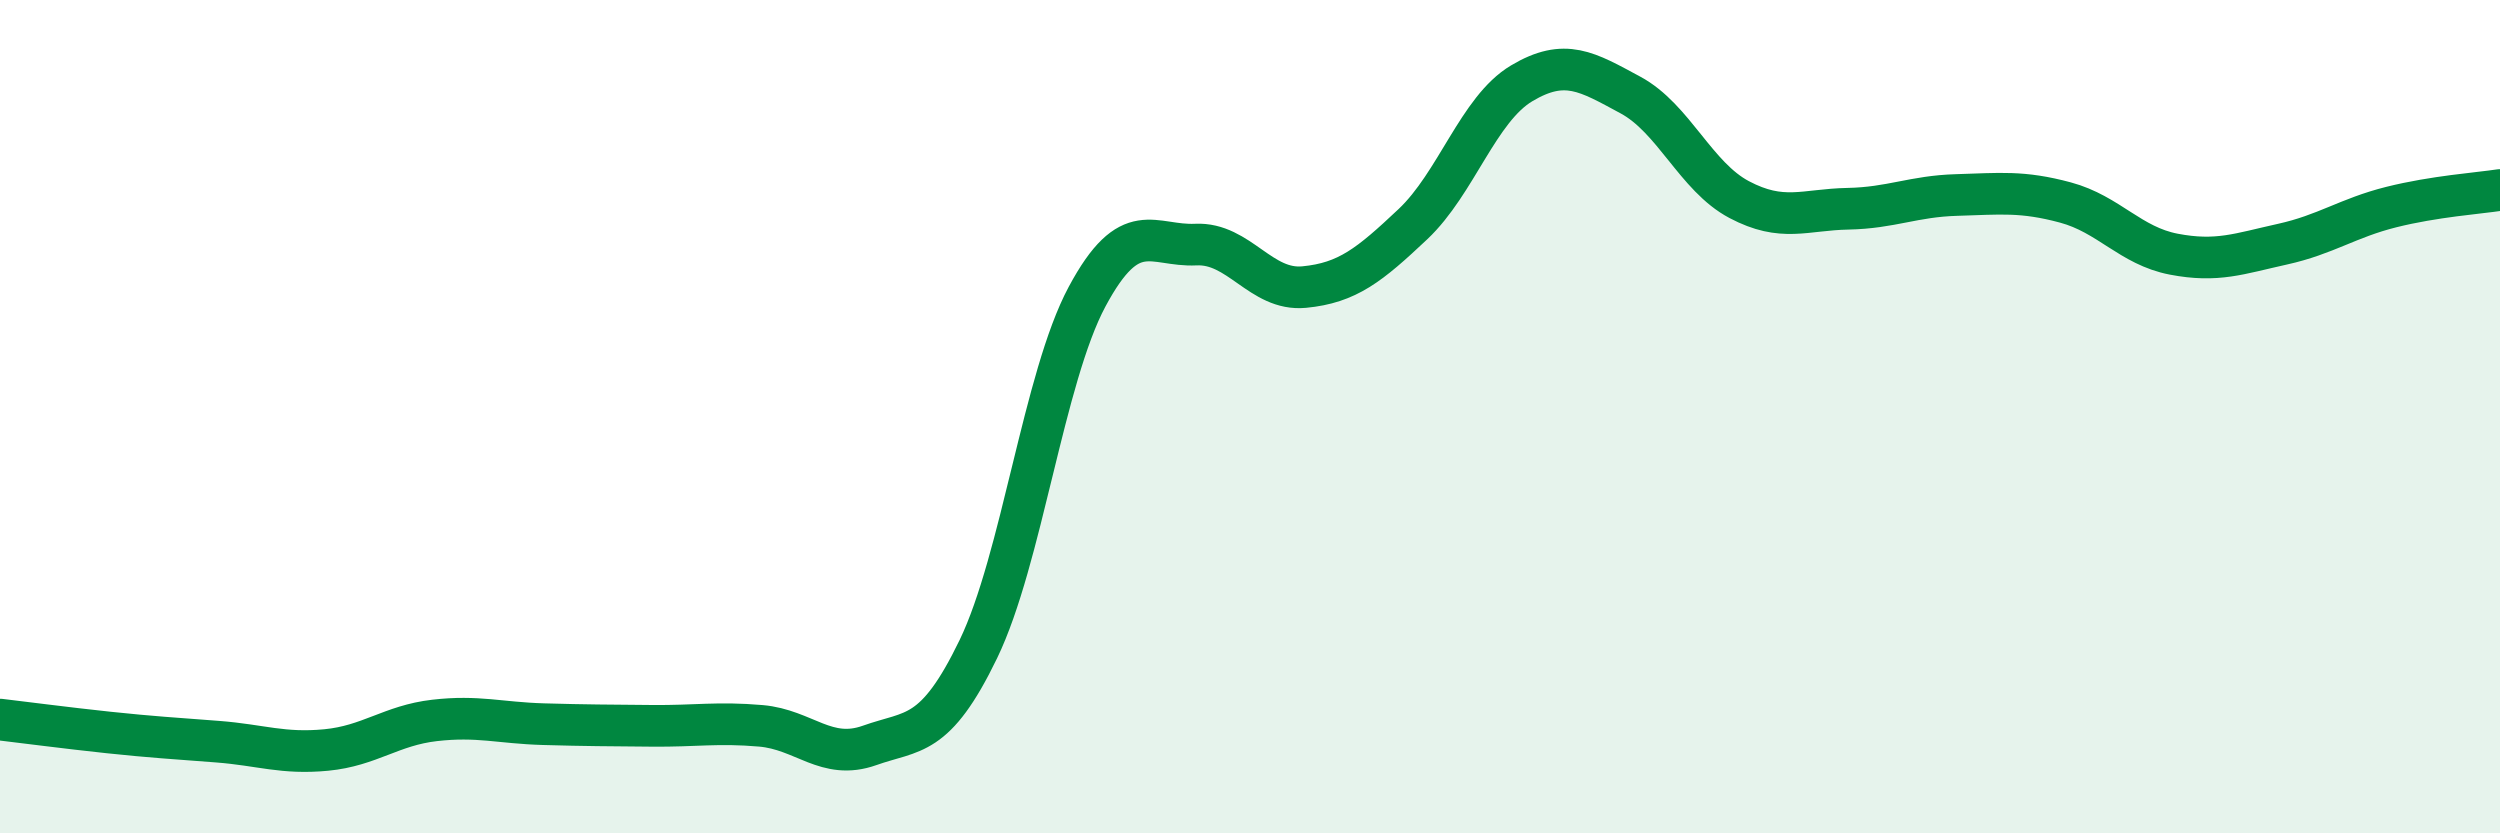
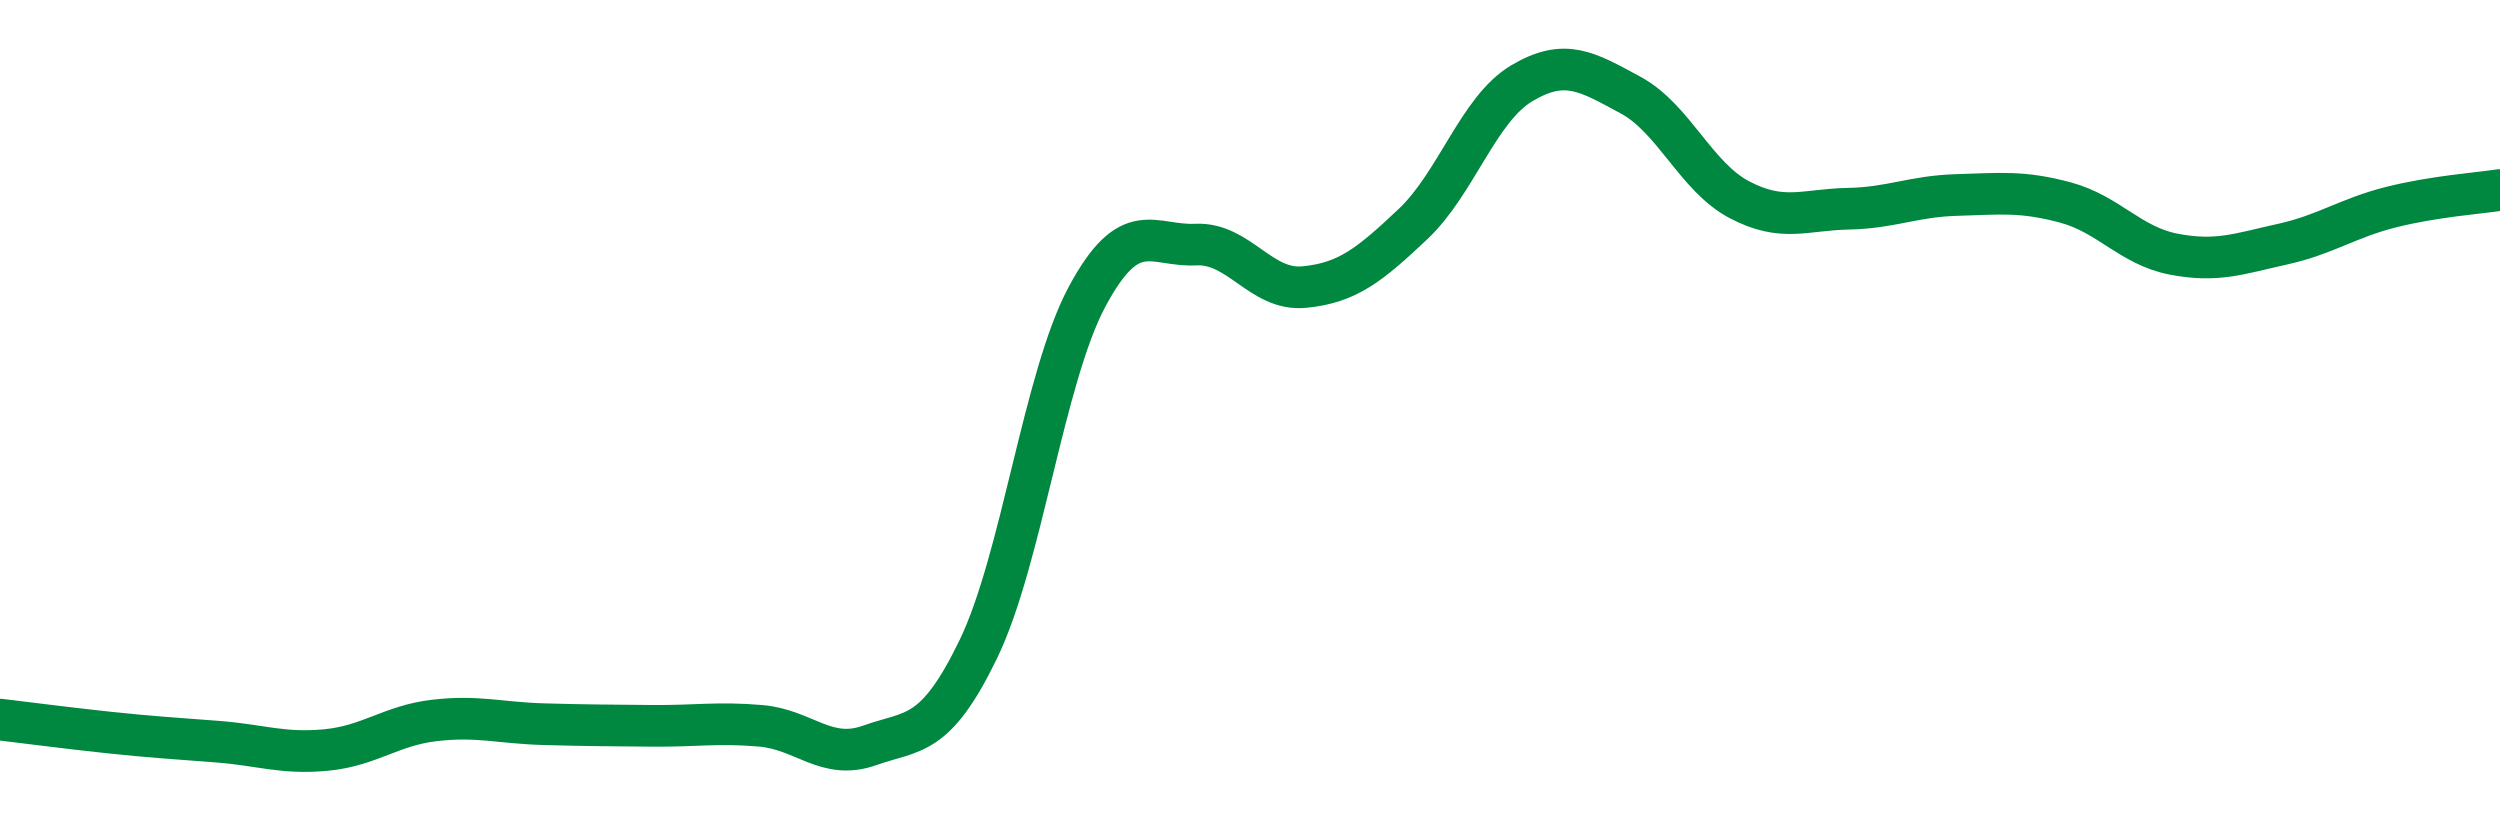
<svg xmlns="http://www.w3.org/2000/svg" width="60" height="20" viewBox="0 0 60 20">
-   <path d="M 0,17.27 C 0.52,17.33 1.57,17.47 2.61,17.58 C 3.65,17.69 4.18,17.72 5.22,17.8 C 6.26,17.88 6.79,18.1 7.83,18 C 8.87,17.9 9.39,17.41 10.43,17.29 C 11.47,17.17 12,17.35 13.04,17.38 C 14.08,17.41 14.61,17.41 15.65,17.42 C 16.69,17.43 17.22,17.33 18.26,17.42 C 19.3,17.51 19.83,18.26 20.87,17.89 C 21.91,17.52 22.44,17.73 23.48,15.58 C 24.52,13.43 25.05,9.06 26.09,7.12 C 27.13,5.18 27.66,5.92 28.7,5.87 C 29.74,5.82 30.26,6.99 31.3,6.89 C 32.34,6.79 32.87,6.36 33.91,5.38 C 34.95,4.4 35.48,2.62 36.52,2 C 37.56,1.38 38.09,1.72 39.13,2.28 C 40.17,2.84 40.7,4.24 41.74,4.79 C 42.78,5.34 43.31,5.03 44.35,5.01 C 45.39,4.99 45.92,4.71 46.96,4.68 C 48,4.65 48.53,4.58 49.57,4.86 C 50.61,5.14 51.13,5.9 52.17,6.1 C 53.21,6.3 53.74,6.09 54.78,5.86 C 55.82,5.63 56.35,5.23 57.39,4.97 C 58.43,4.71 59.48,4.64 60,4.56L60 20L0 20Z" fill="#008740" opacity="0.1" stroke-linecap="round" stroke-linejoin="round" />
  <path d="M 0,17.27 C 0.52,17.33 1.57,17.47 2.61,17.58 C 3.65,17.69 4.18,17.72 5.22,17.8 C 6.26,17.88 6.79,18.1 7.83,18 C 8.87,17.9 9.39,17.41 10.43,17.29 C 11.47,17.17 12,17.35 13.04,17.38 C 14.08,17.41 14.61,17.41 15.65,17.42 C 16.69,17.43 17.22,17.33 18.26,17.42 C 19.3,17.51 19.83,18.26 20.87,17.89 C 21.91,17.52 22.44,17.73 23.48,15.58 C 24.52,13.43 25.05,9.06 26.09,7.12 C 27.13,5.18 27.66,5.92 28.7,5.87 C 29.74,5.82 30.26,6.99 31.3,6.89 C 32.34,6.79 32.87,6.36 33.91,5.38 C 34.95,4.4 35.48,2.62 36.52,2 C 37.56,1.38 38.09,1.72 39.13,2.28 C 40.17,2.84 40.7,4.24 41.74,4.79 C 42.78,5.34 43.31,5.03 44.35,5.01 C 45.39,4.99 45.92,4.71 46.96,4.68 C 48,4.65 48.53,4.58 49.57,4.86 C 50.61,5.14 51.13,5.9 52.17,6.1 C 53.21,6.3 53.74,6.09 54.78,5.86 C 55.82,5.63 56.35,5.23 57.39,4.97 C 58.43,4.71 59.48,4.64 60,4.56" stroke="#008740" stroke-width="1" fill="none" stroke-linecap="round" stroke-linejoin="round" />
</svg>